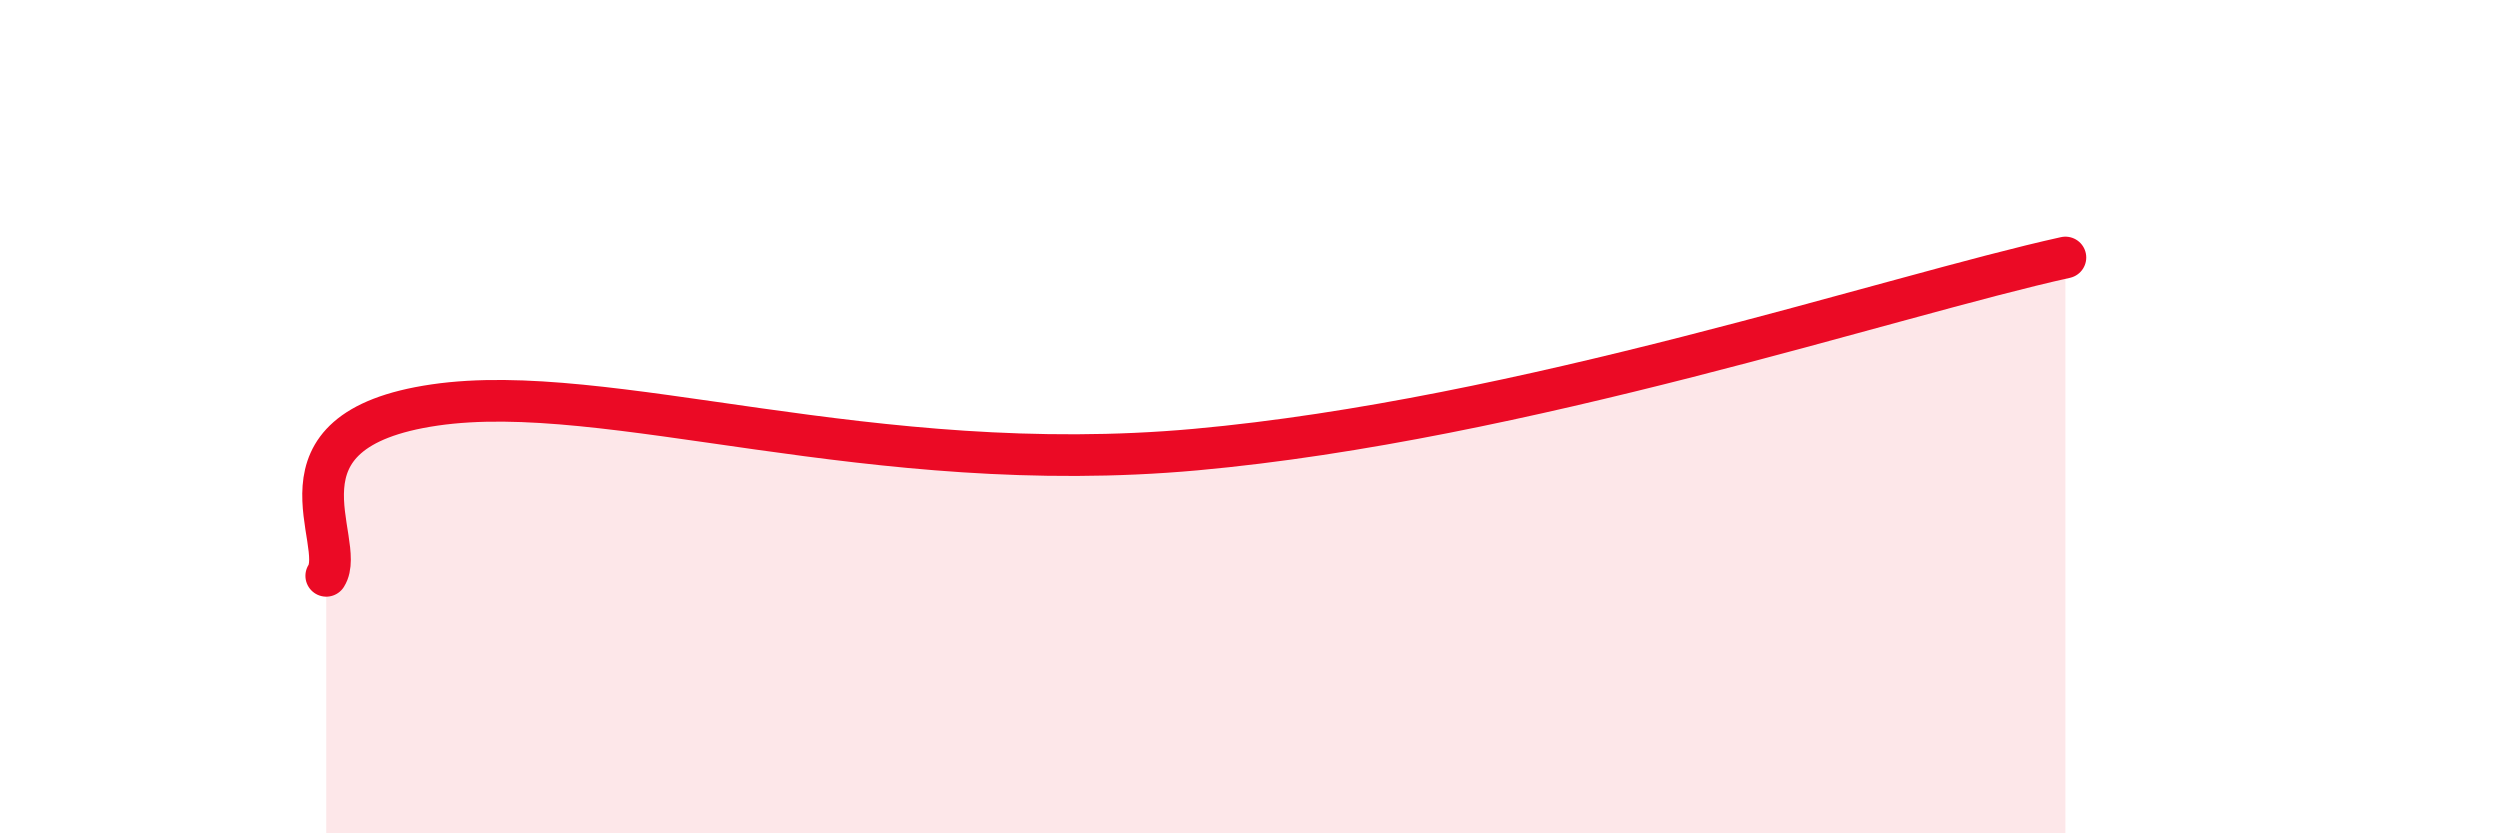
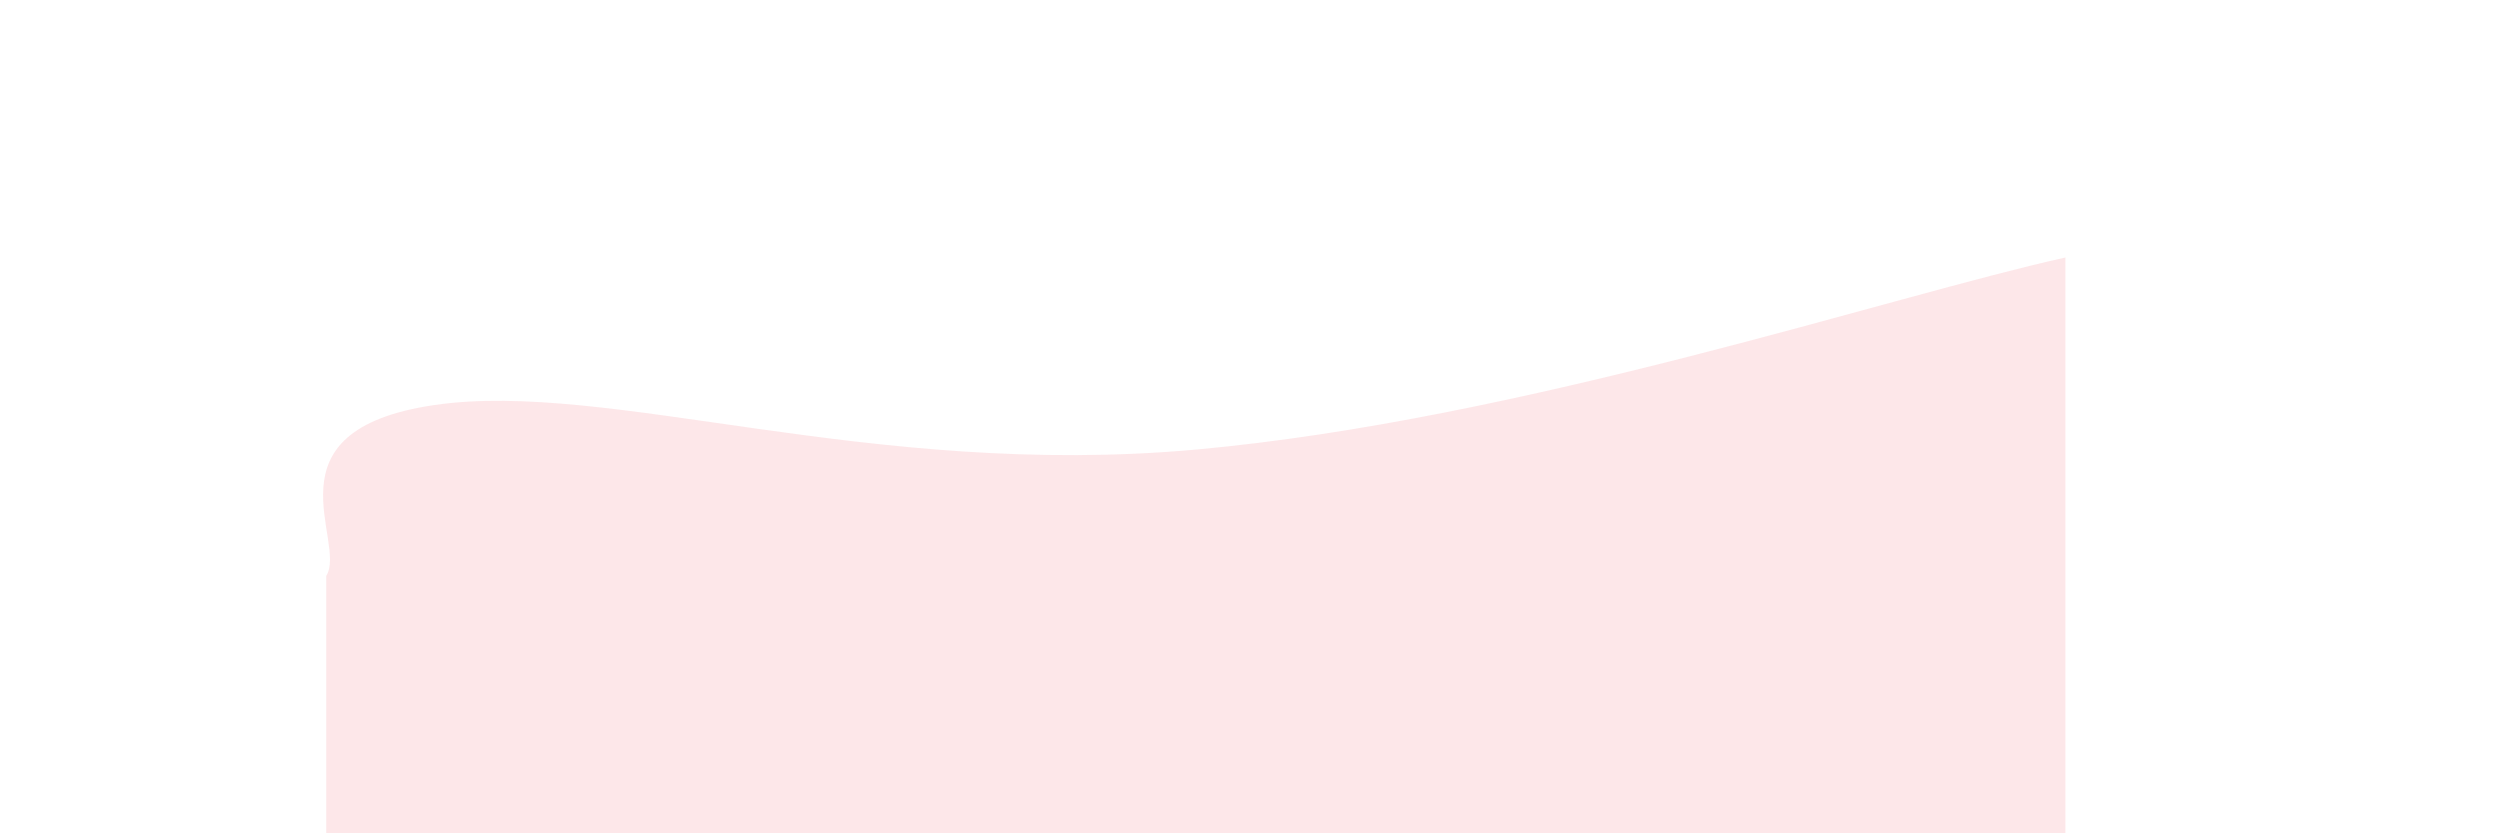
<svg xmlns="http://www.w3.org/2000/svg" width="60" height="20" viewBox="0 0 60 20">
  <path d="M 7.83,13.82 C 8.35,13 6.26,10.33 10.43,9.72 C 14.6,9.11 20.87,11.5 28.7,10.79 C 36.53,10.08 45.4,7.1 49.57,6.18L49.57 20L7.83 20Z" fill="#EB0A25" opacity="0.1" stroke-linecap="round" stroke-linejoin="round" />
-   <path d="M 7.83,13.82 C 8.35,13 6.26,10.33 10.43,9.72 C 14.6,9.11 20.87,11.5 28.7,10.79 C 36.53,10.08 45.4,7.1 49.57,6.18" stroke="#EB0A25" stroke-width="1" fill="none" stroke-linecap="round" stroke-linejoin="round" />
</svg>